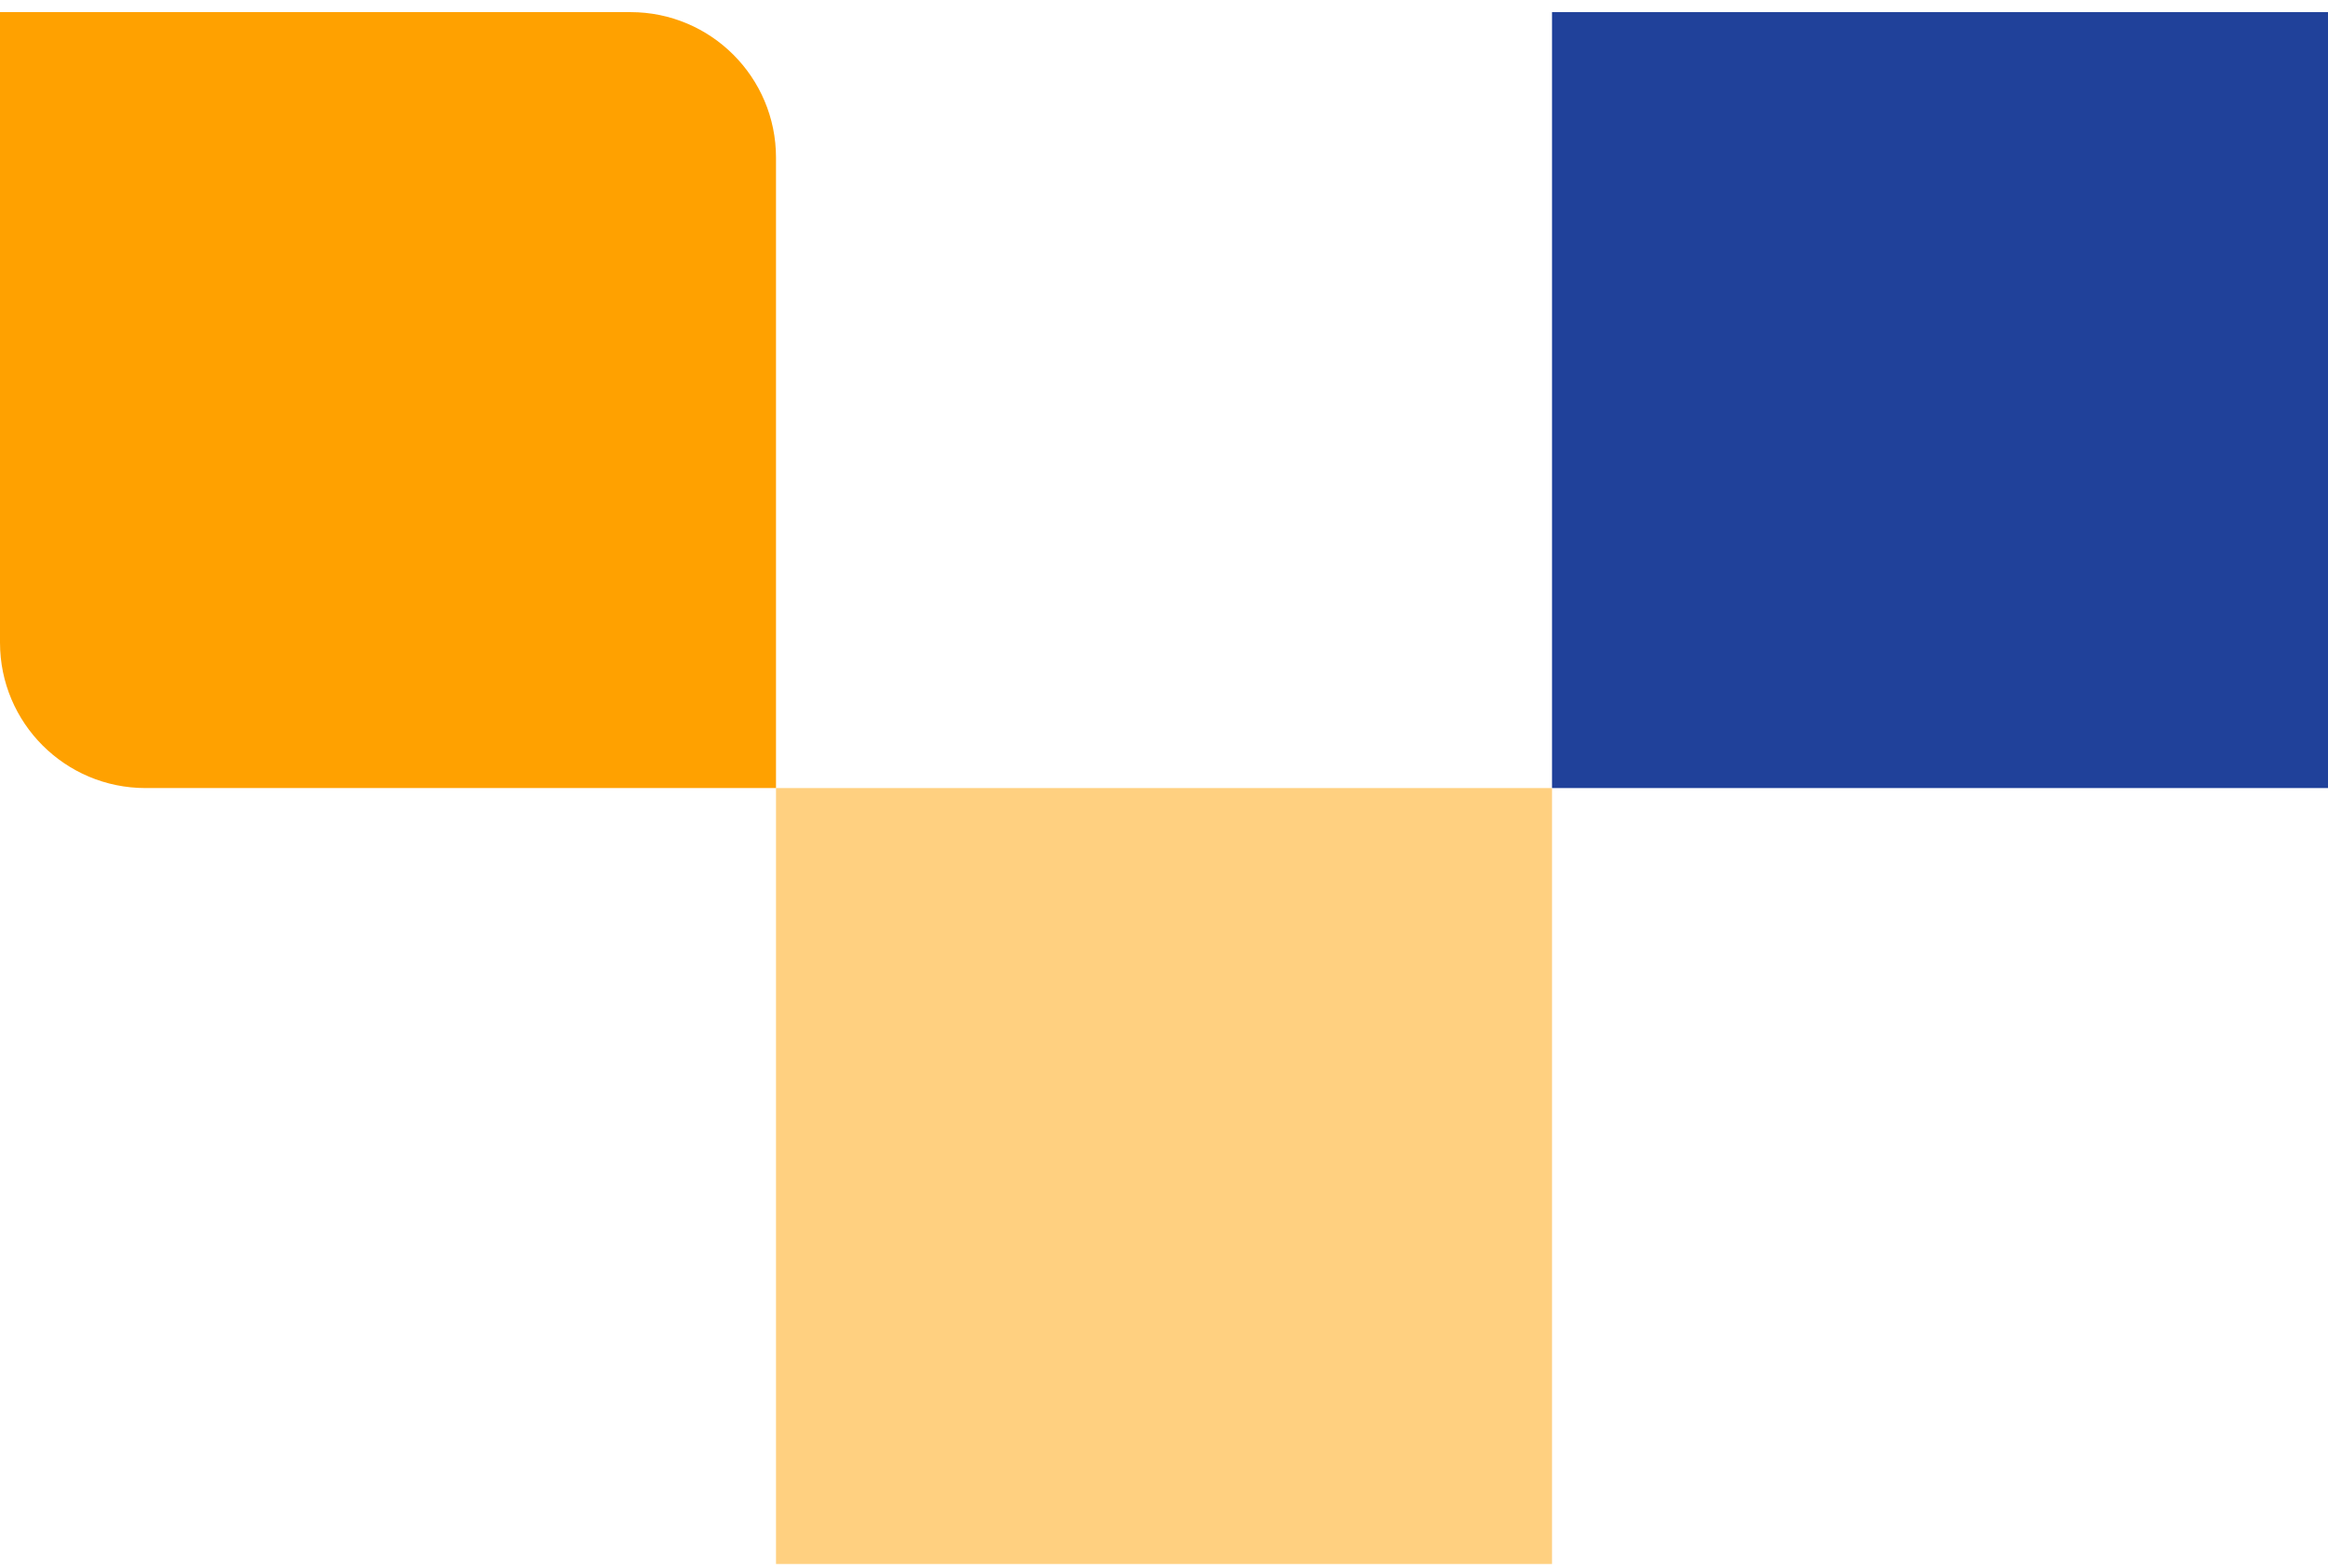
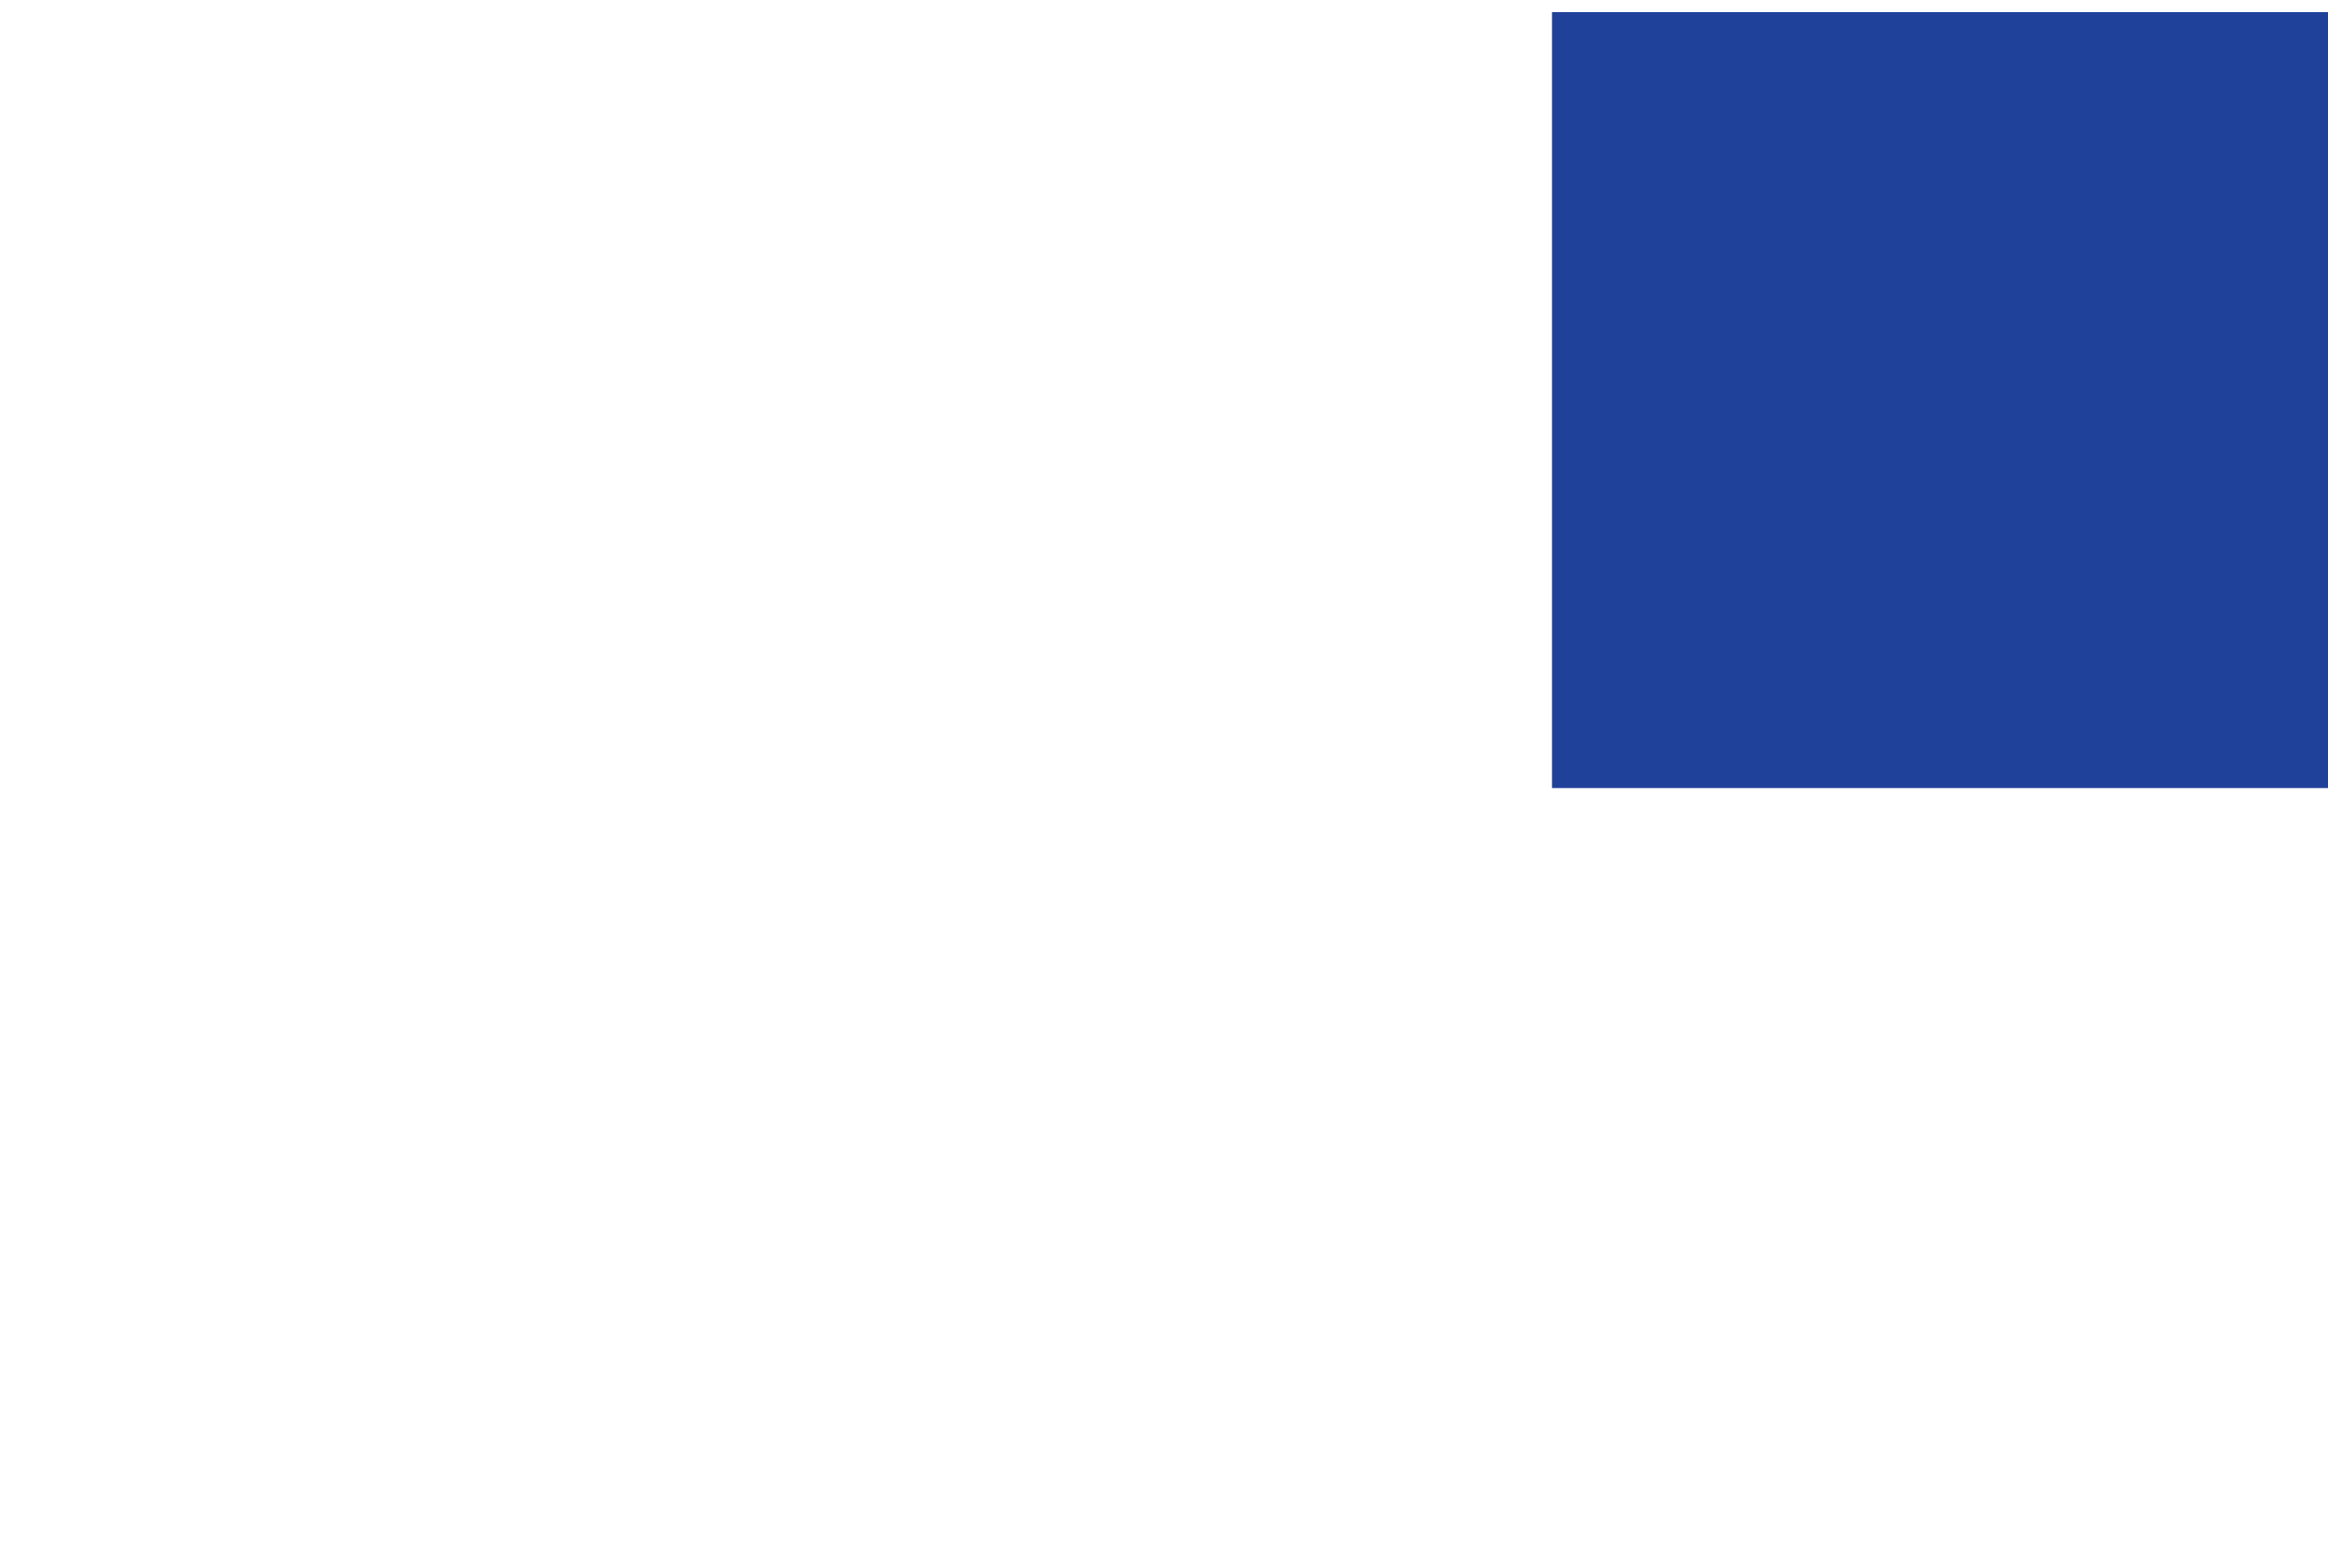
<svg xmlns="http://www.w3.org/2000/svg" id="block-related_content-yellow_yellow-left-svg" width="144" height="97" viewBox="0 0 144 97" fill="none">
  <rect x="144" y="48.75" width="48" height="48" transform="rotate(-180 144 48.75)" fill="#20419A" />
-   <rect x="96" y="96.75" width="48" height="48" transform="rotate(-180 96 96.75)" fill="#FFD080" />
-   <path d="M48 48.75L9 48.75C4.029 48.75 -3.46243e-06 44.721 -3.02789e-06 39.75L3.81596e-07 0.75L39 0.75C43.971 0.75 48 4.779 48 9.75L48 48.75Z" fill="#FFA100" />
</svg>